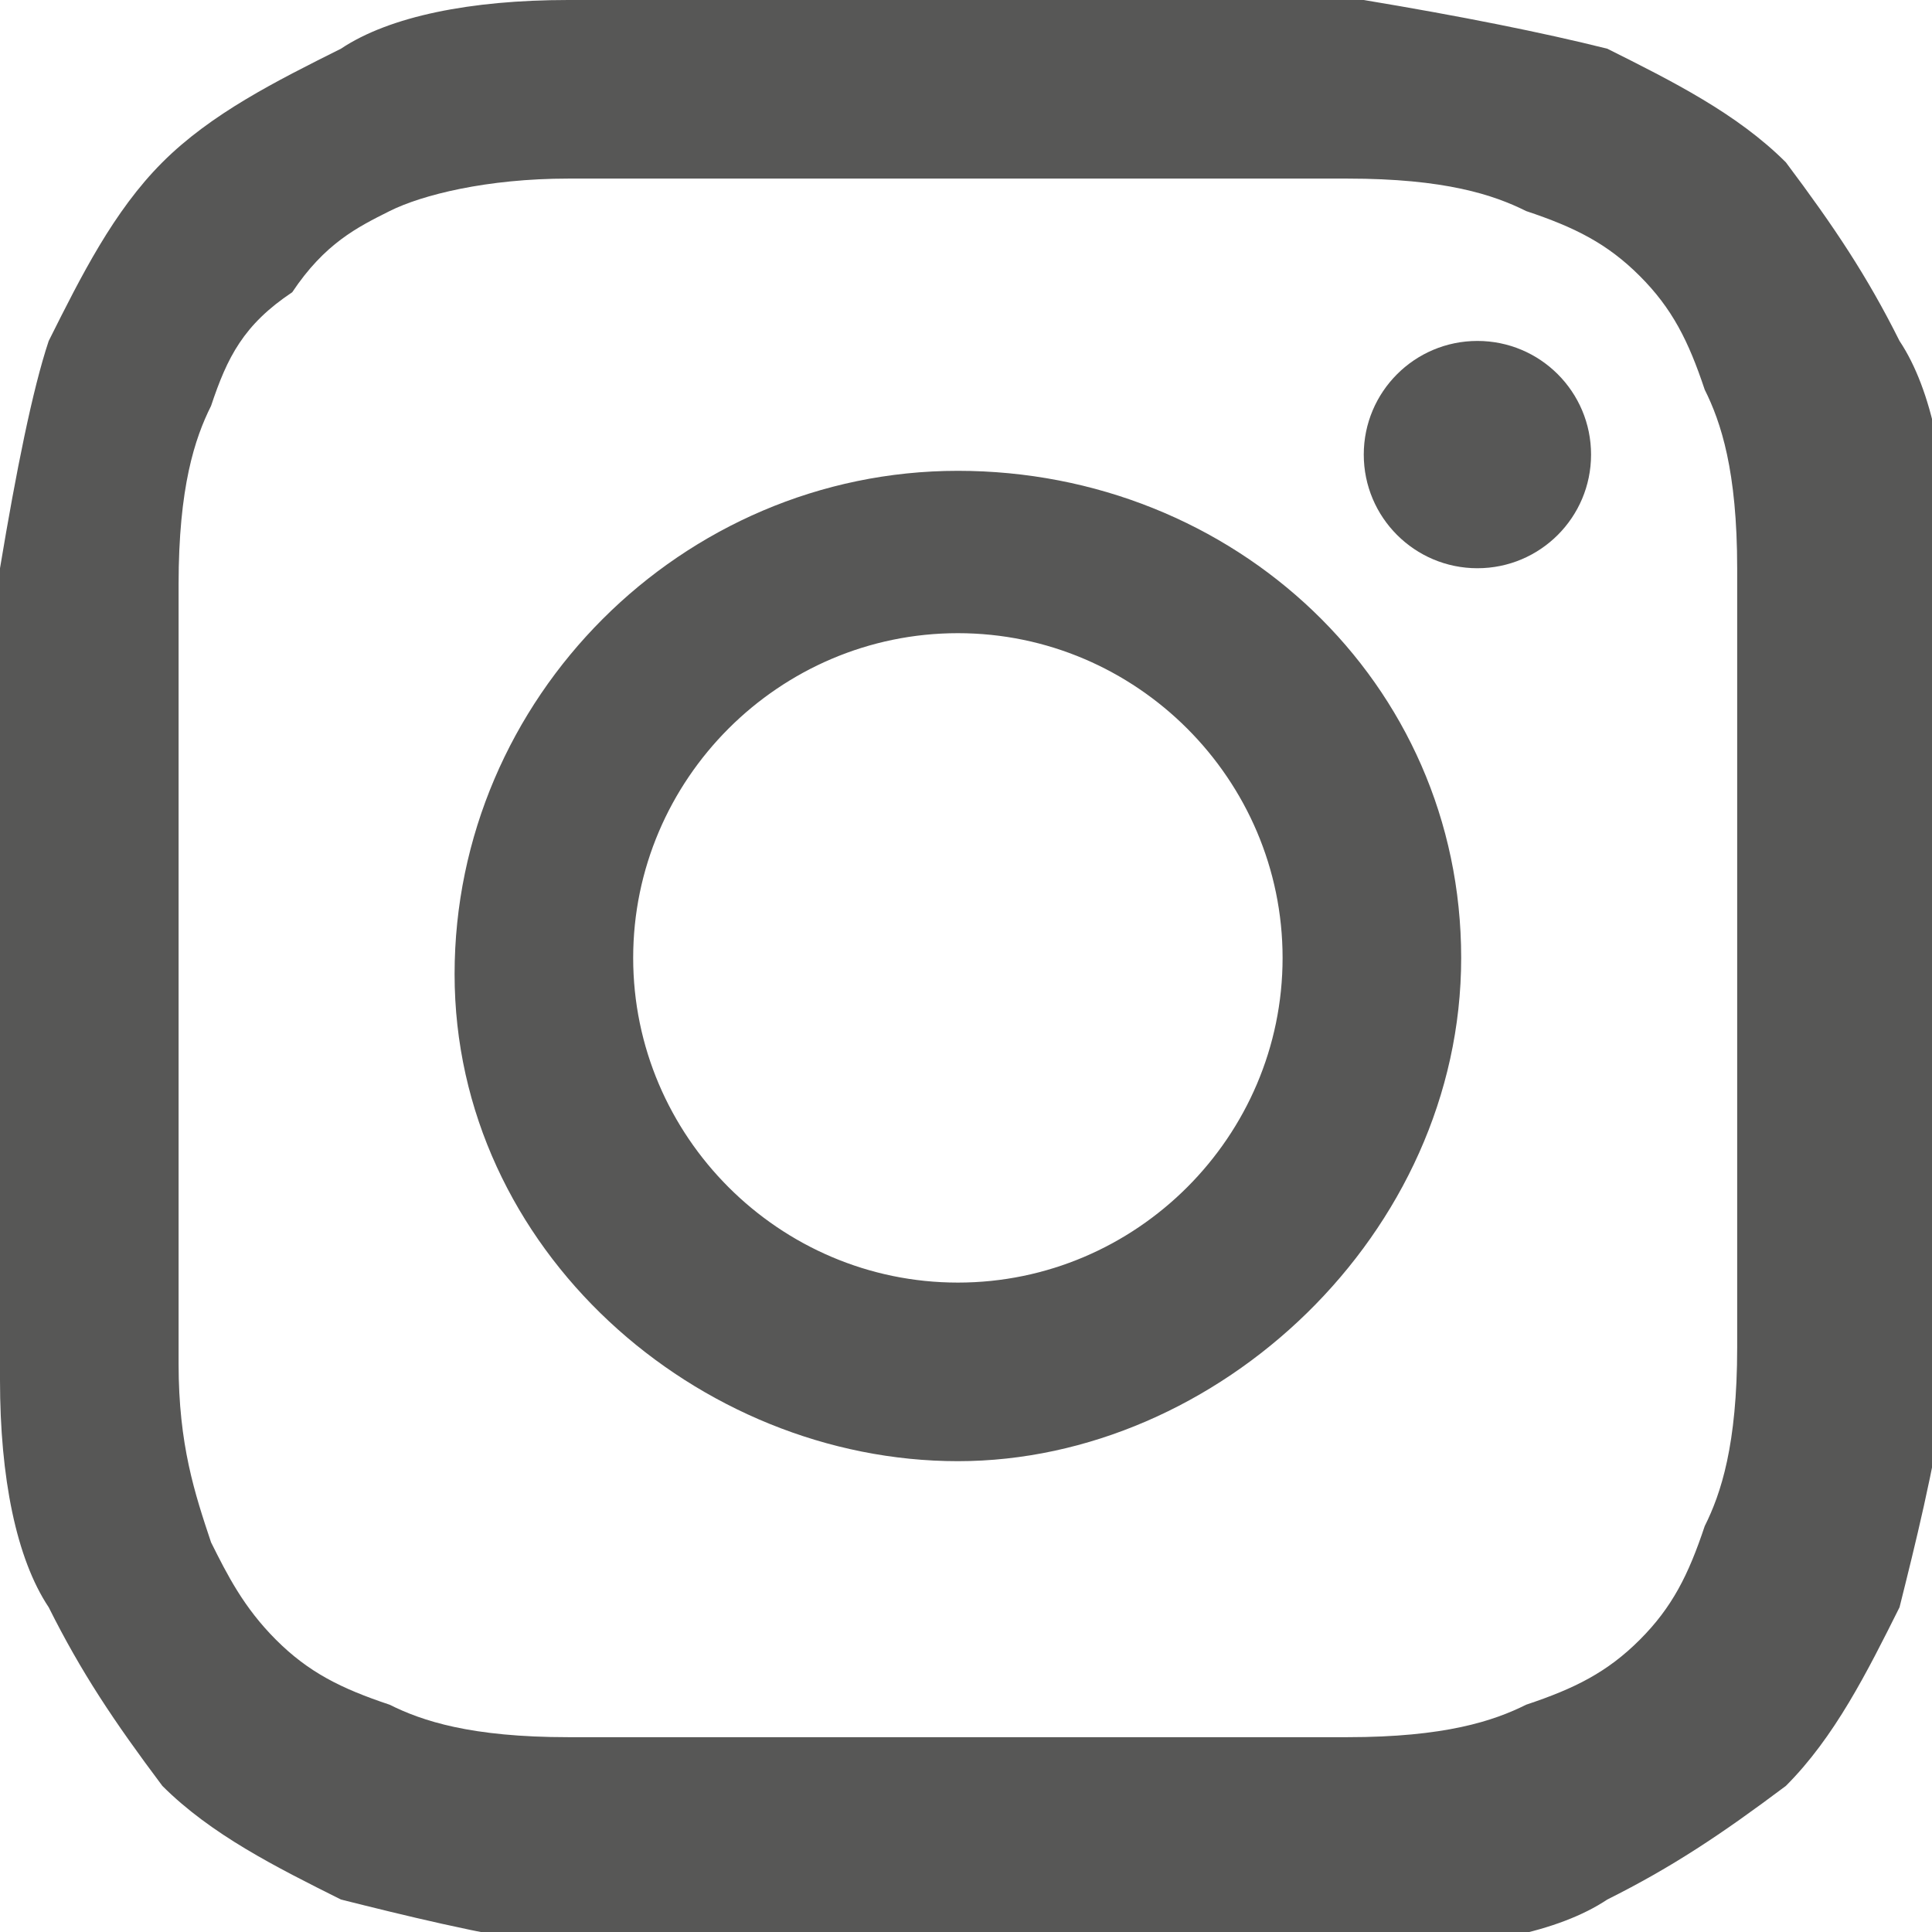
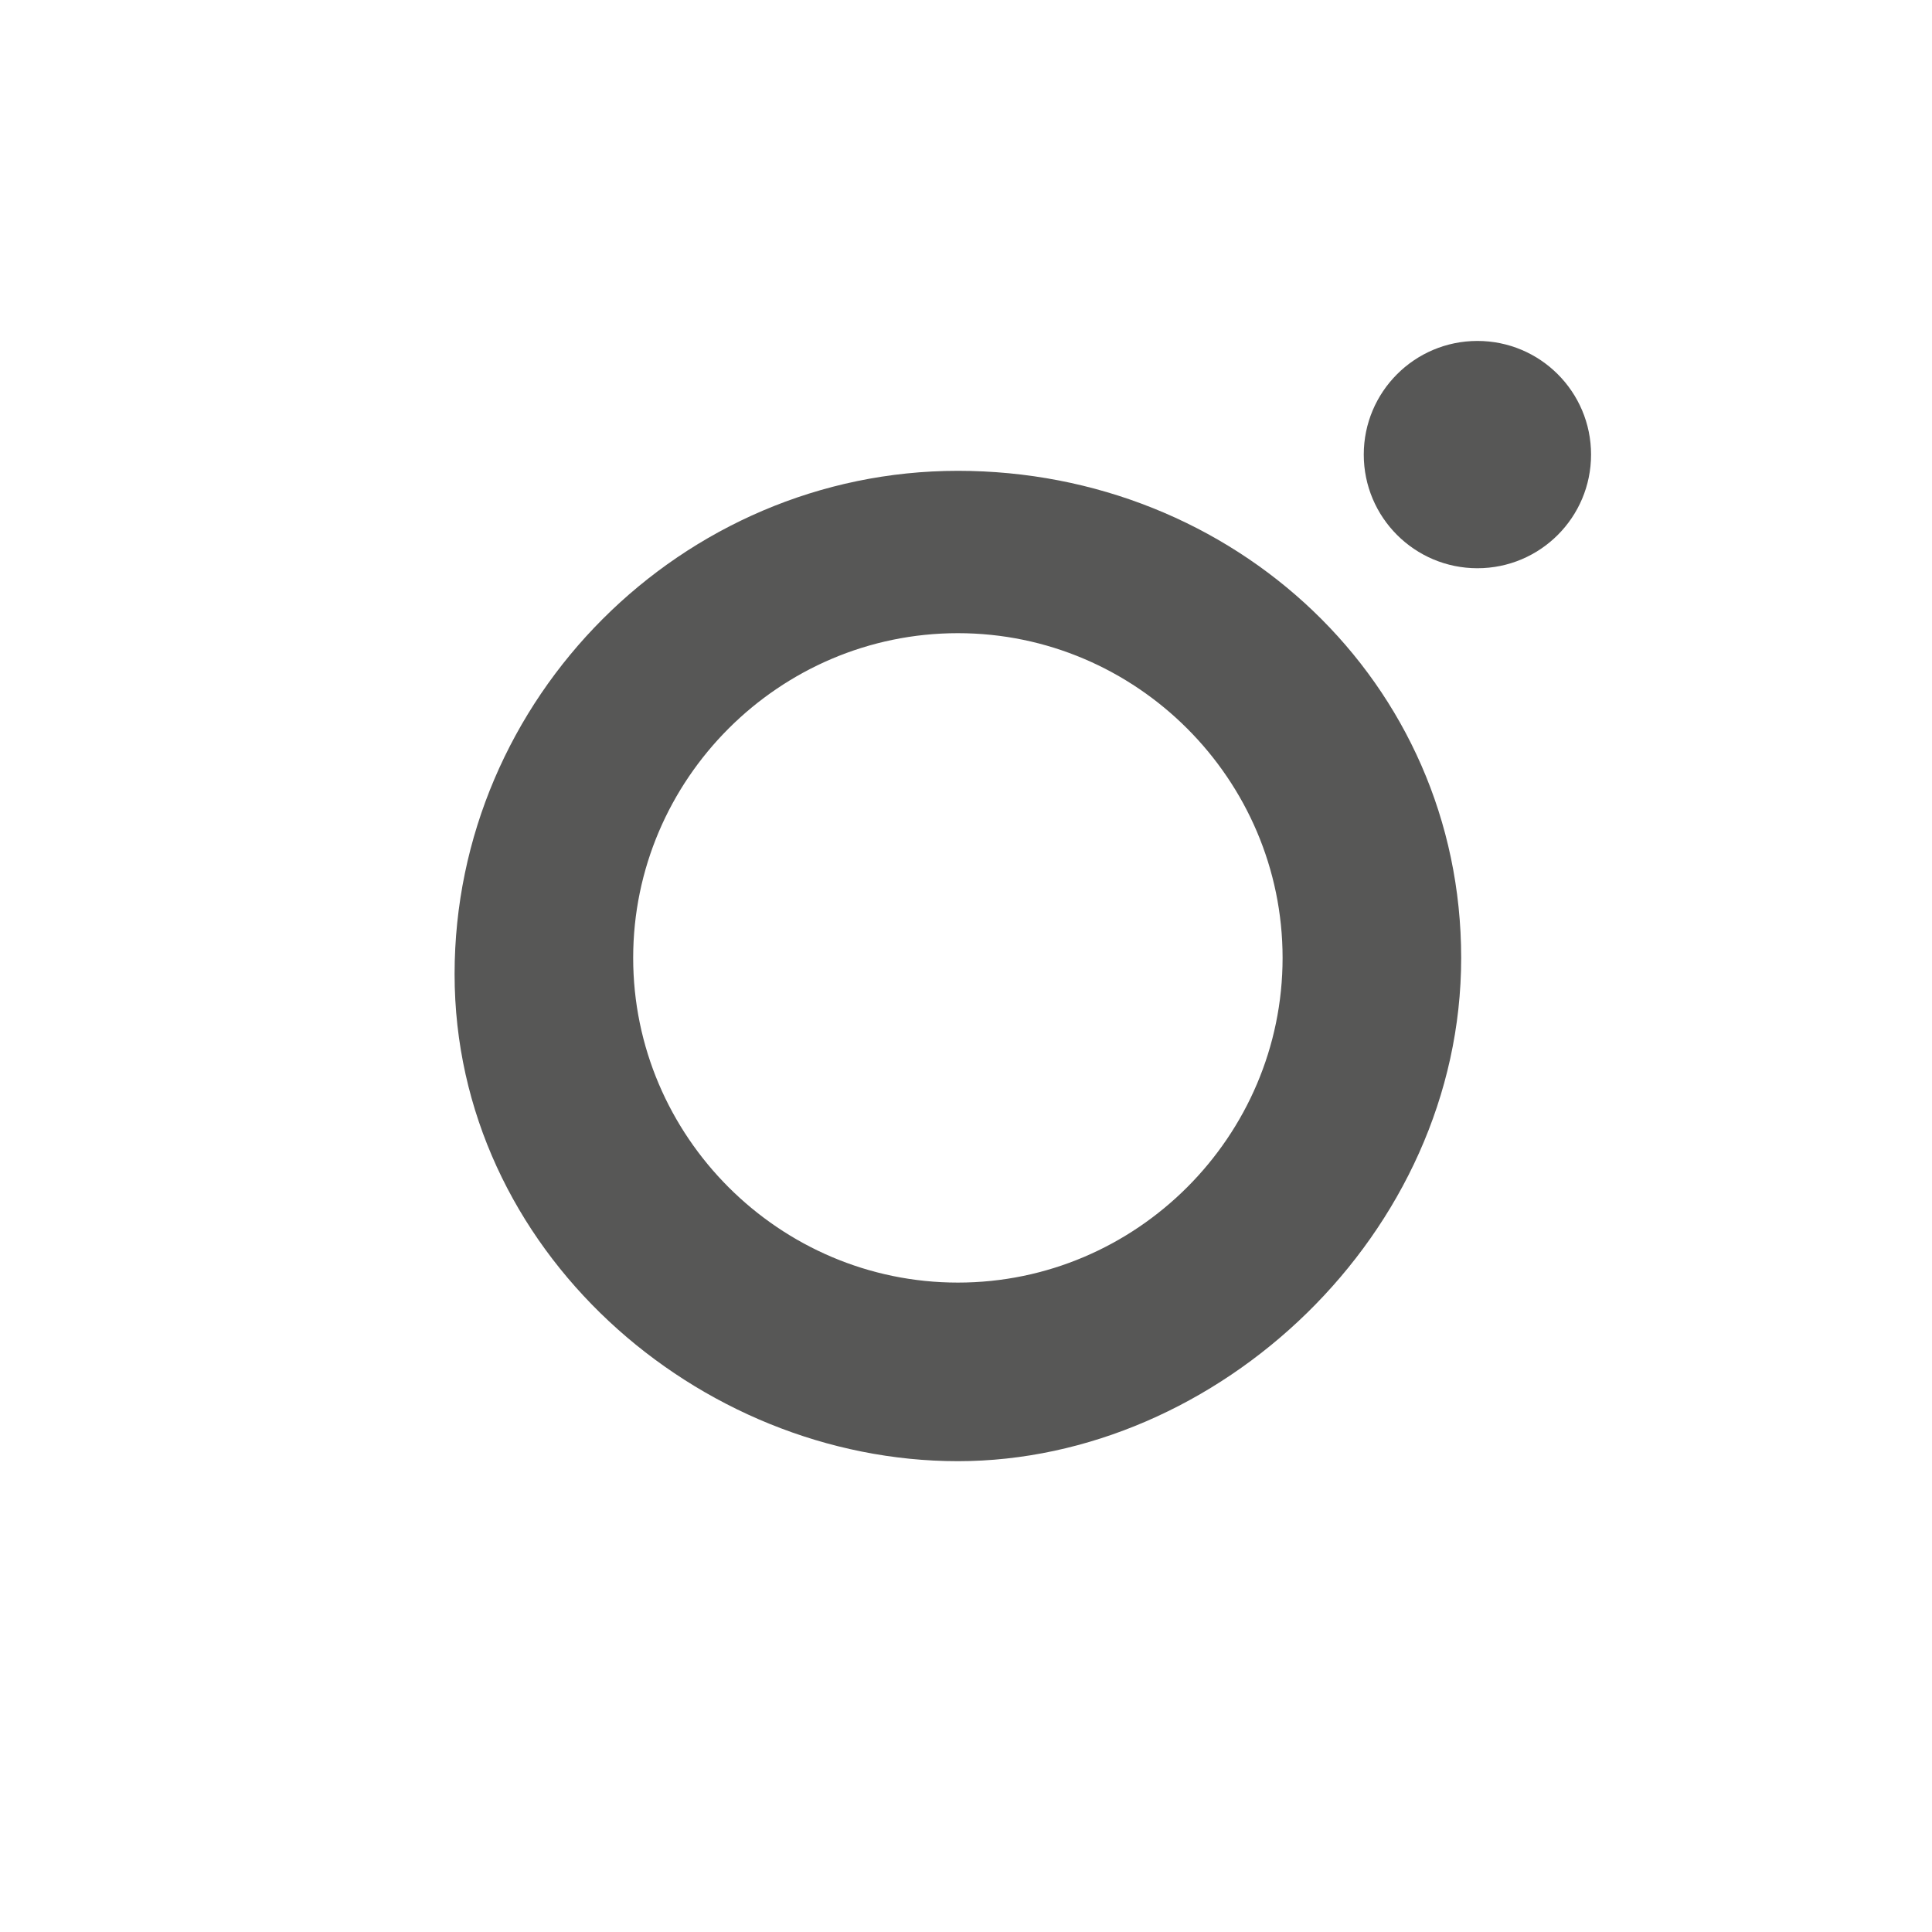
<svg xmlns="http://www.w3.org/2000/svg" version="1.1" x="0px" y="0px" width="11.9px" height="11.9px" viewBox="0 0 11.9 11.9" style="enable-background:new 0 0 11.9 11.9;" xml:space="preserve">
  <style type="text/css">
	.st0{display:none;}
	.st1{display:inline;fill:#585856;}
	.st2{fill:#575756;}
</style>
  <g id="Layer_1">
    <g id="Layer_2_1_" class="st0">
      <rect x="-4.2" y="-3.6" class="st1" width="22" height="36" />
    </g>
    <g>
-       <path class="st2" d="M5.9,1.1c1.6,0,1.8,0,2.4,0c0.6,0,0.9,0.1,1.1,0.2c0.3,0.1,0.5,0.2,0.7,0.4c0.2,0.2,0.3,0.4,0.4,0.7    c0.1,0.2,0.2,0.5,0.2,1.1c0,0.6,0,0.8,0,2.4s0,1.8,0,2.4c0,0.6-0.1,0.9-0.2,1.1c-0.1,0.3-0.2,0.5-0.4,0.7    c-0.2,0.2-0.4,0.3-0.7,0.4c-0.2,0.1-0.5,0.2-1.1,0.2c-0.6,0-0.8,0-2.4,0s-1.8,0-2.4,0c-0.6,0-0.9-0.1-1.1-0.2    c-0.3-0.1-0.5-0.2-0.7-0.4C1.5,9.9,1.4,9.7,1.3,9.5C1.2,9.2,1.1,8.9,1.1,8.4c0-0.6,0-0.8,0-2.4s0-1.8,0-2.4c0-0.6,0.1-0.9,0.2-1.1    C1.4,2.2,1.5,2,1.8,1.8C2,1.5,2.2,1.4,2.4,1.3C2.6,1.2,3,1.1,3.5,1.1C4.2,1.1,4.4,1.1,5.9,1.1 M5.9,0C4.3,0,4.1,0,3.5,0    c-0.6,0-1.1,0.1-1.4,0.3C1.7,0.5,1.3,0.7,1,1C0.7,1.3,0.5,1.7,0.3,2.1C0.2,2.4,0.1,2.9,0,3.5c0,0.6,0,0.8,0,2.5c0,1.6,0,1.8,0,2.5    c0,0.6,0.1,1.1,0.3,1.4c0.2,0.4,0.4,0.7,0.7,1.1c0.3,0.3,0.7,0.5,1.1,0.7c0.4,0.1,0.8,0.2,1.4,0.3c0.6,0,0.8,0,2.5,0s1.8,0,2.5,0    c0.6,0,1.1-0.1,1.4-0.3c0.4-0.2,0.7-0.4,1.1-0.7c0.3-0.3,0.5-0.7,0.7-1.1c0.1-0.4,0.2-0.8,0.3-1.4c0-0.6,0-0.8,0-2.5s0-1.8,0-2.5    c0-0.6-0.1-1.1-0.3-1.4c-0.2-0.4-0.4-0.7-0.7-1.1c-0.3-0.3-0.7-0.5-1.1-0.7C9.5,0.2,9,0.1,8.4,0C7.8,0,7.6,0,5.9,0L5.9,0z" />
      <path class="st2" d="M5.9,2.9c-1.7,0-3.1,1.4-3.1,3.1S4.3,9,5.9,9S9,7.6,9,5.9S7.6,2.9,5.9,2.9z M5.9,7.9c-1.1,0-2-0.9-2-2    c0-1.1,0.9-2,2-2c1.1,0,2,0.9,2,2C7.9,7,7,7.9,5.9,7.9z" />
      <circle class="st2" cx="9.1" cy="2.8" r="0.7" />
    </g>
  </g>
  <g id="Logo">
</g>
</svg>